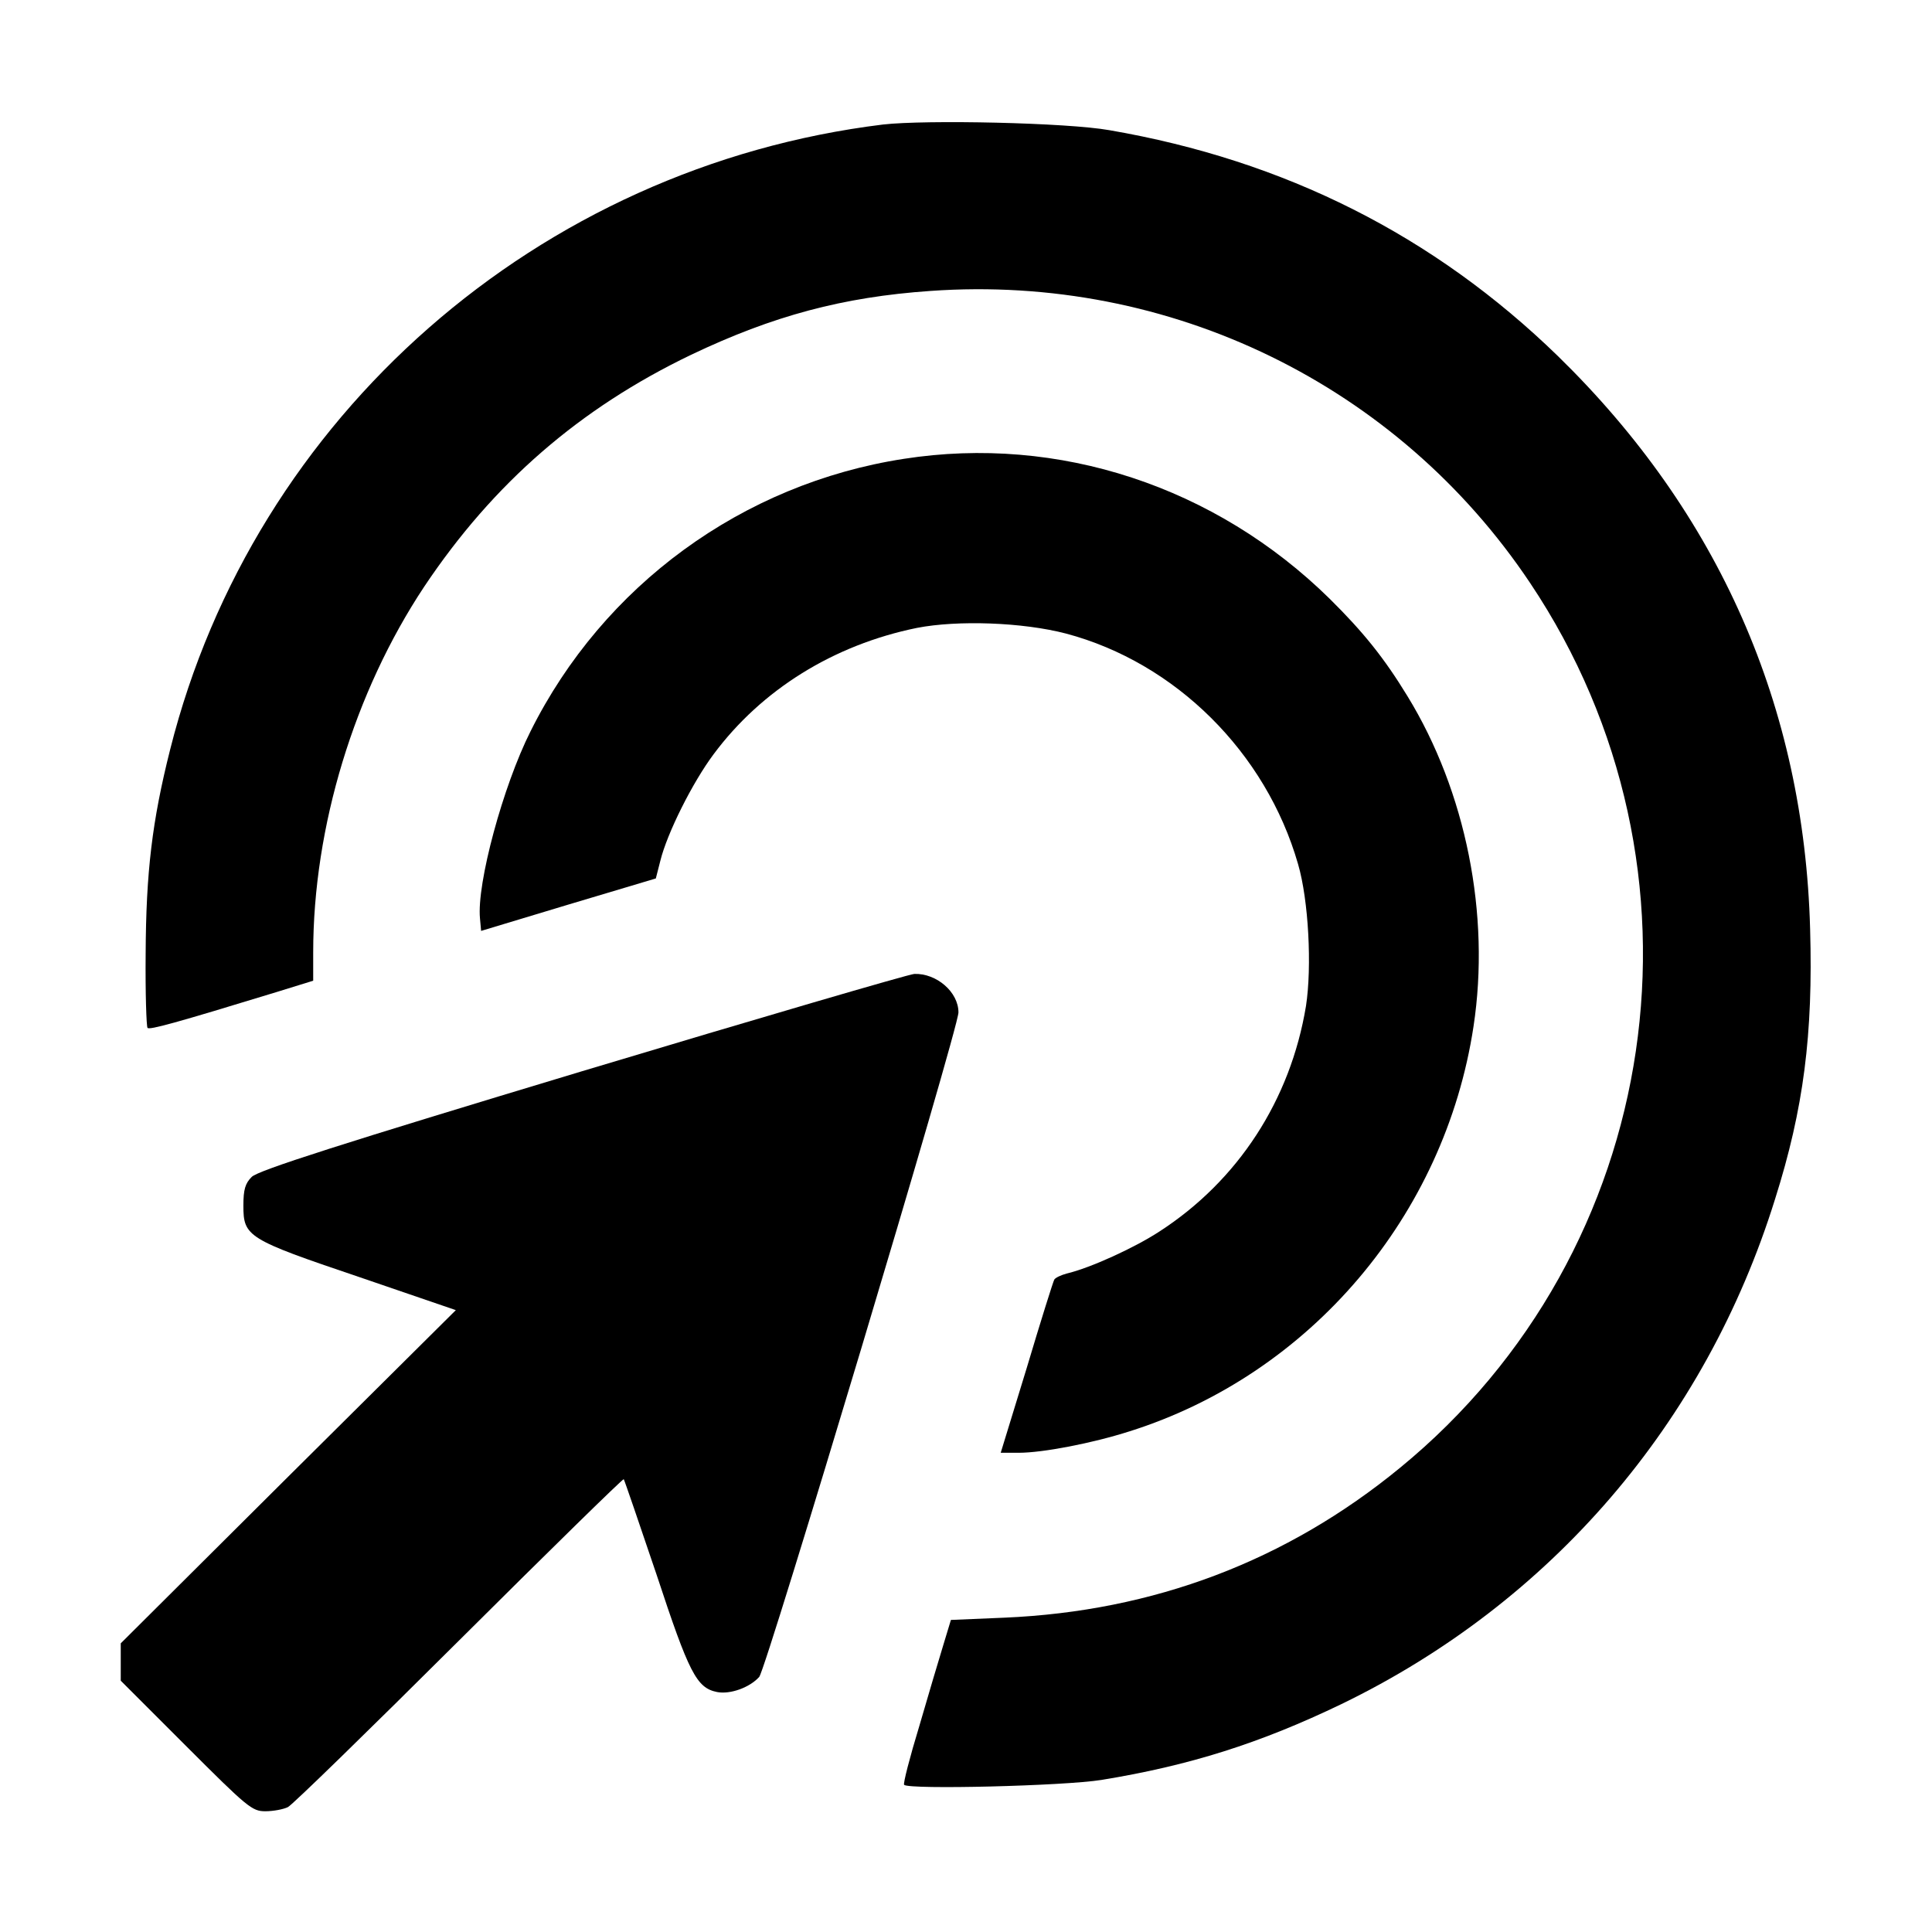
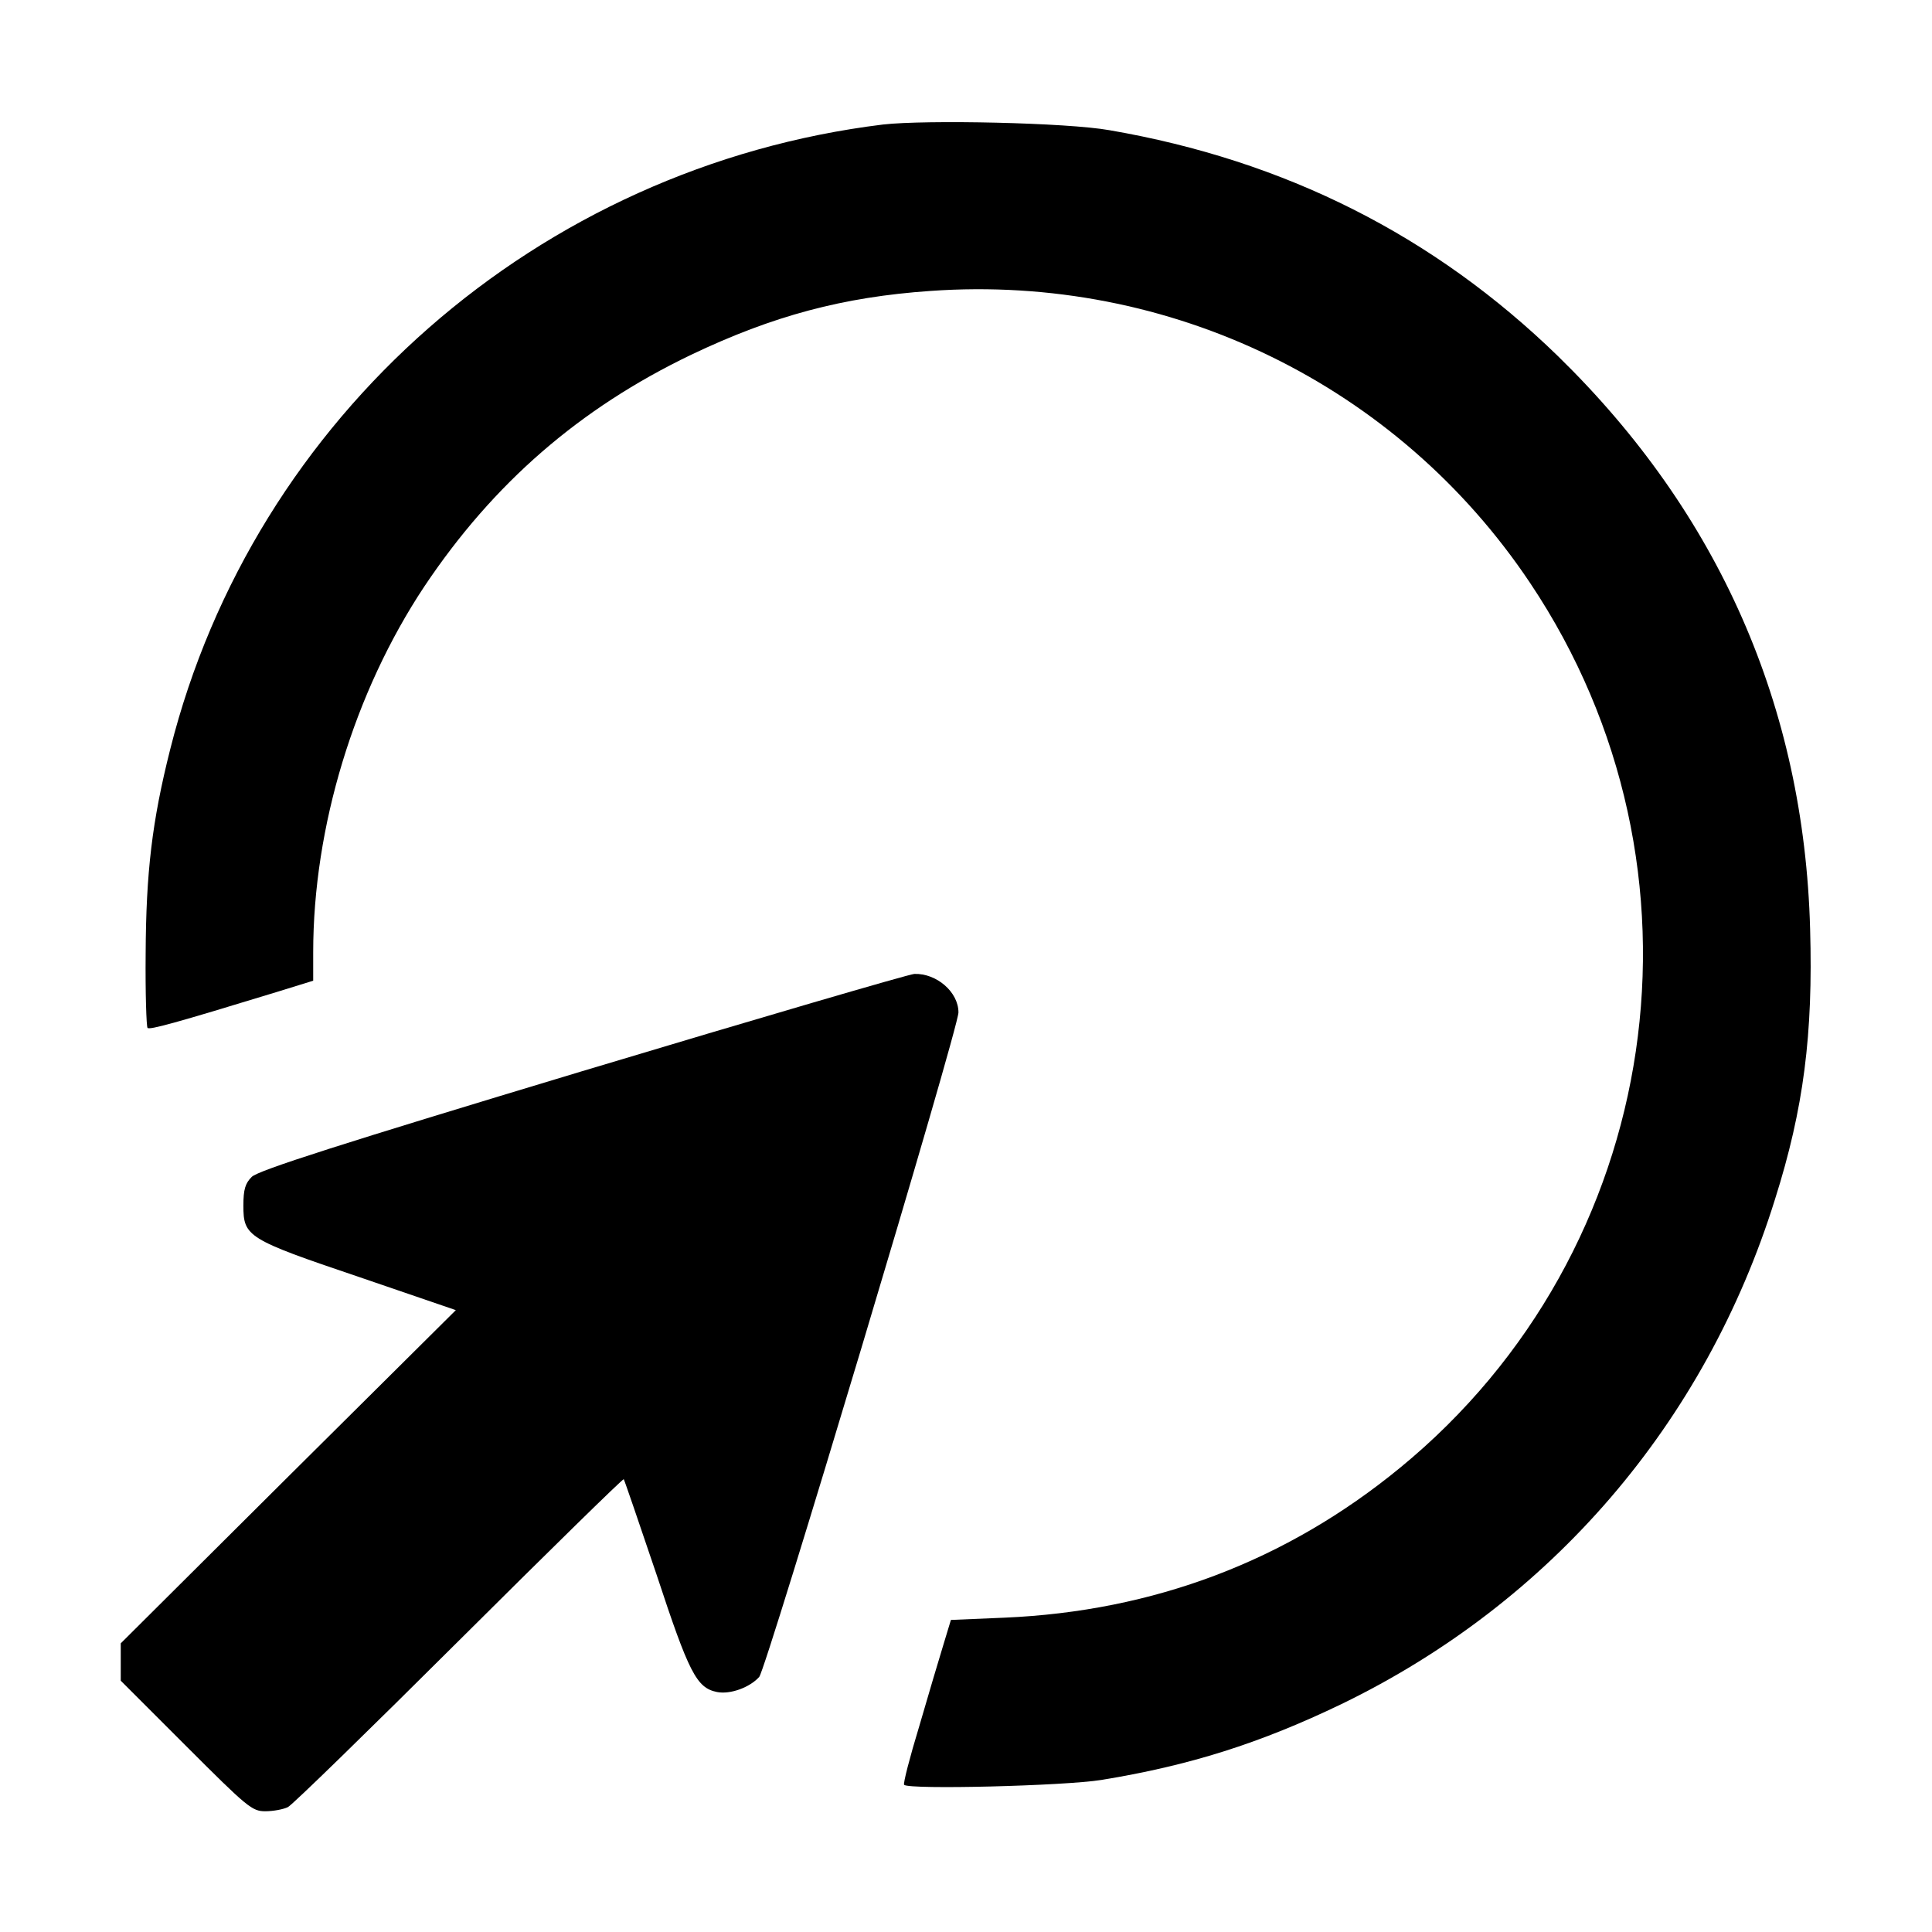
<svg xmlns="http://www.w3.org/2000/svg" version="1.0" width="682.667" height="682.667" viewBox="0 0 512 512">
  <path d="M234 33C142.7 44.2 67.3 110.3 45.1 198.6c-4.8 19-6.4 32.6-6.5 54.1-.1 10.5.2 19.4.5 19.7.5.6 7.4-1.3 34.2-9.5l9.7-3v-7.5c0-33.3 10.9-69 29.4-96.9 18.3-27.4 41.2-47.3 70.8-61.5 21.6-10.3 40.2-15.3 63.4-16.9 63.5-4.5 123.8 24.9 158.9 77.4 50.6 75.6 35.6 177.1-34.5 234.5-30.1 24.7-65.3 38-104.8 39.7l-14.2.6-2 6.6c-1.1 3.6-4 13.3-6.4 21.6-2.5 8.2-4.3 15.2-4 15.5 1.4 1.3 42.3.3 52.3-1.3 23.3-3.8 42-9.7 63.6-20.1 55.5-26.9 96.4-74.4 114.9-133.8 7.6-24 10.1-43.7 9.3-71.6-1.6-59-24.2-110.2-66.8-151.8-32.9-32-72.4-51.9-118.9-59.9-11.2-2-48.6-2.8-60-1.5z" />
-   <path d="M239.5 121.6c-42.7 6.6-79.6 33.5-98.9 72.2-7.3 14.5-14.3 40.4-13.4 49.6l.3 3.3 23.2-7 23.1-6.9 1.2-4.7c1.8-7.3 8.5-20.7 14.1-28.2 12.7-17.1 31.8-29 53.9-33.5 10.8-2.1 28-1.5 39.5 1.5 29 7.7 53 31.5 61.5 61.1 2.8 9.6 3.7 27.2 2.1 37.6-4.1 24.9-18 46.3-38.9 59.8-6.6 4.3-18.2 9.6-24.5 11.1-1.5.4-3 1.1-3.3 1.6-.3.5-3.6 11-7.3 23.4l-6.9 22.5h4.8c6.3 0 19.4-2.5 29.4-5.7 47.8-15.1 83.5-57.1 91.1-107.3 4.5-29.6-2-62.2-17.5-87.5-6.1-10-11.6-16.9-20.6-25.8-30.3-29.8-71.9-43.5-112.9-37.1z" />
  <path d="M154.2 283.9c-63.7 19.2-85.9 26.3-87.5 28-1.7 1.7-2.2 3.3-2.2 7.6 0 8.2 1 8.9 30.6 18.9l25.7 8.8-44.4 44.1L32 435.5v9.9l17.3 17.3C65.6 479 66.8 480 70.3 480c2.1 0 4.8-.5 6-1.1 1.2-.6 21.6-20.5 45.4-44.2 23.8-23.7 43.4-42.9 43.6-42.7.2.3 4.1 11.7 8.7 25.3 8.6 26.1 10.6 30 16 31.1 3.5.7 8.7-1.2 11.2-4 1.9-2.2 52.8-171.8 52.8-176.1 0-5.4-5.8-10.4-11.7-10.2-1.5.1-41.2 11.7-88.1 25.8z" />
</svg>